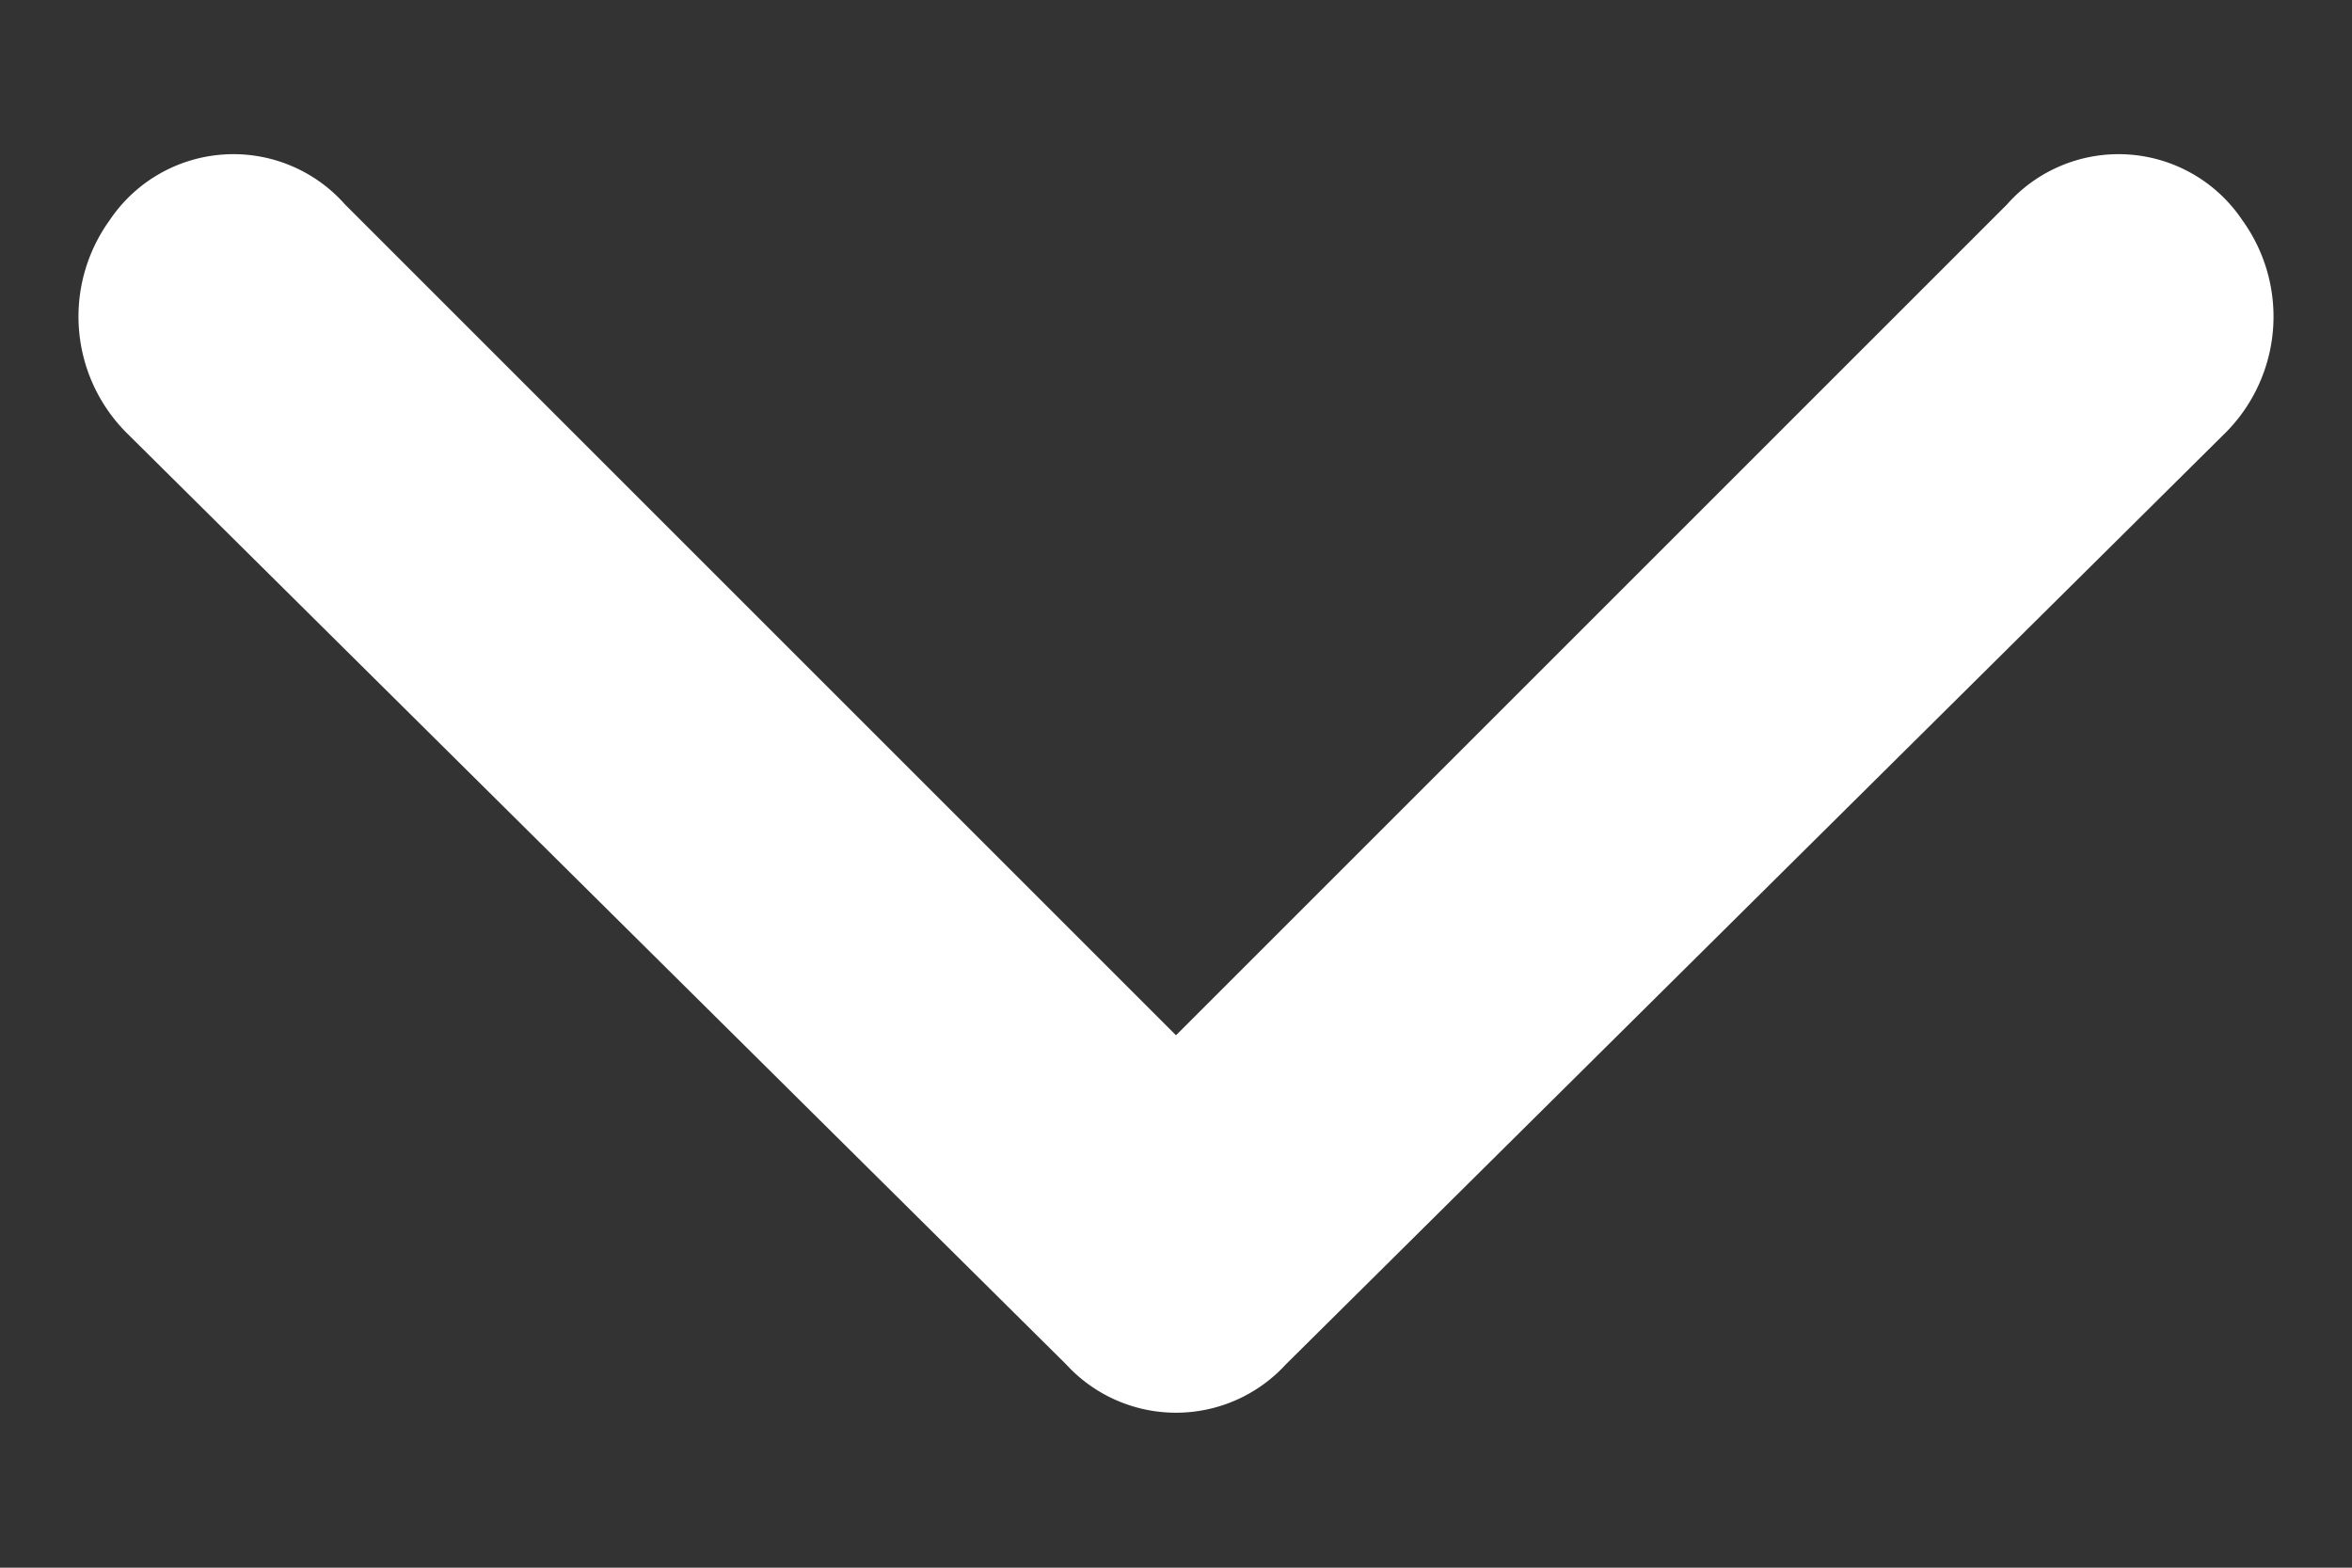
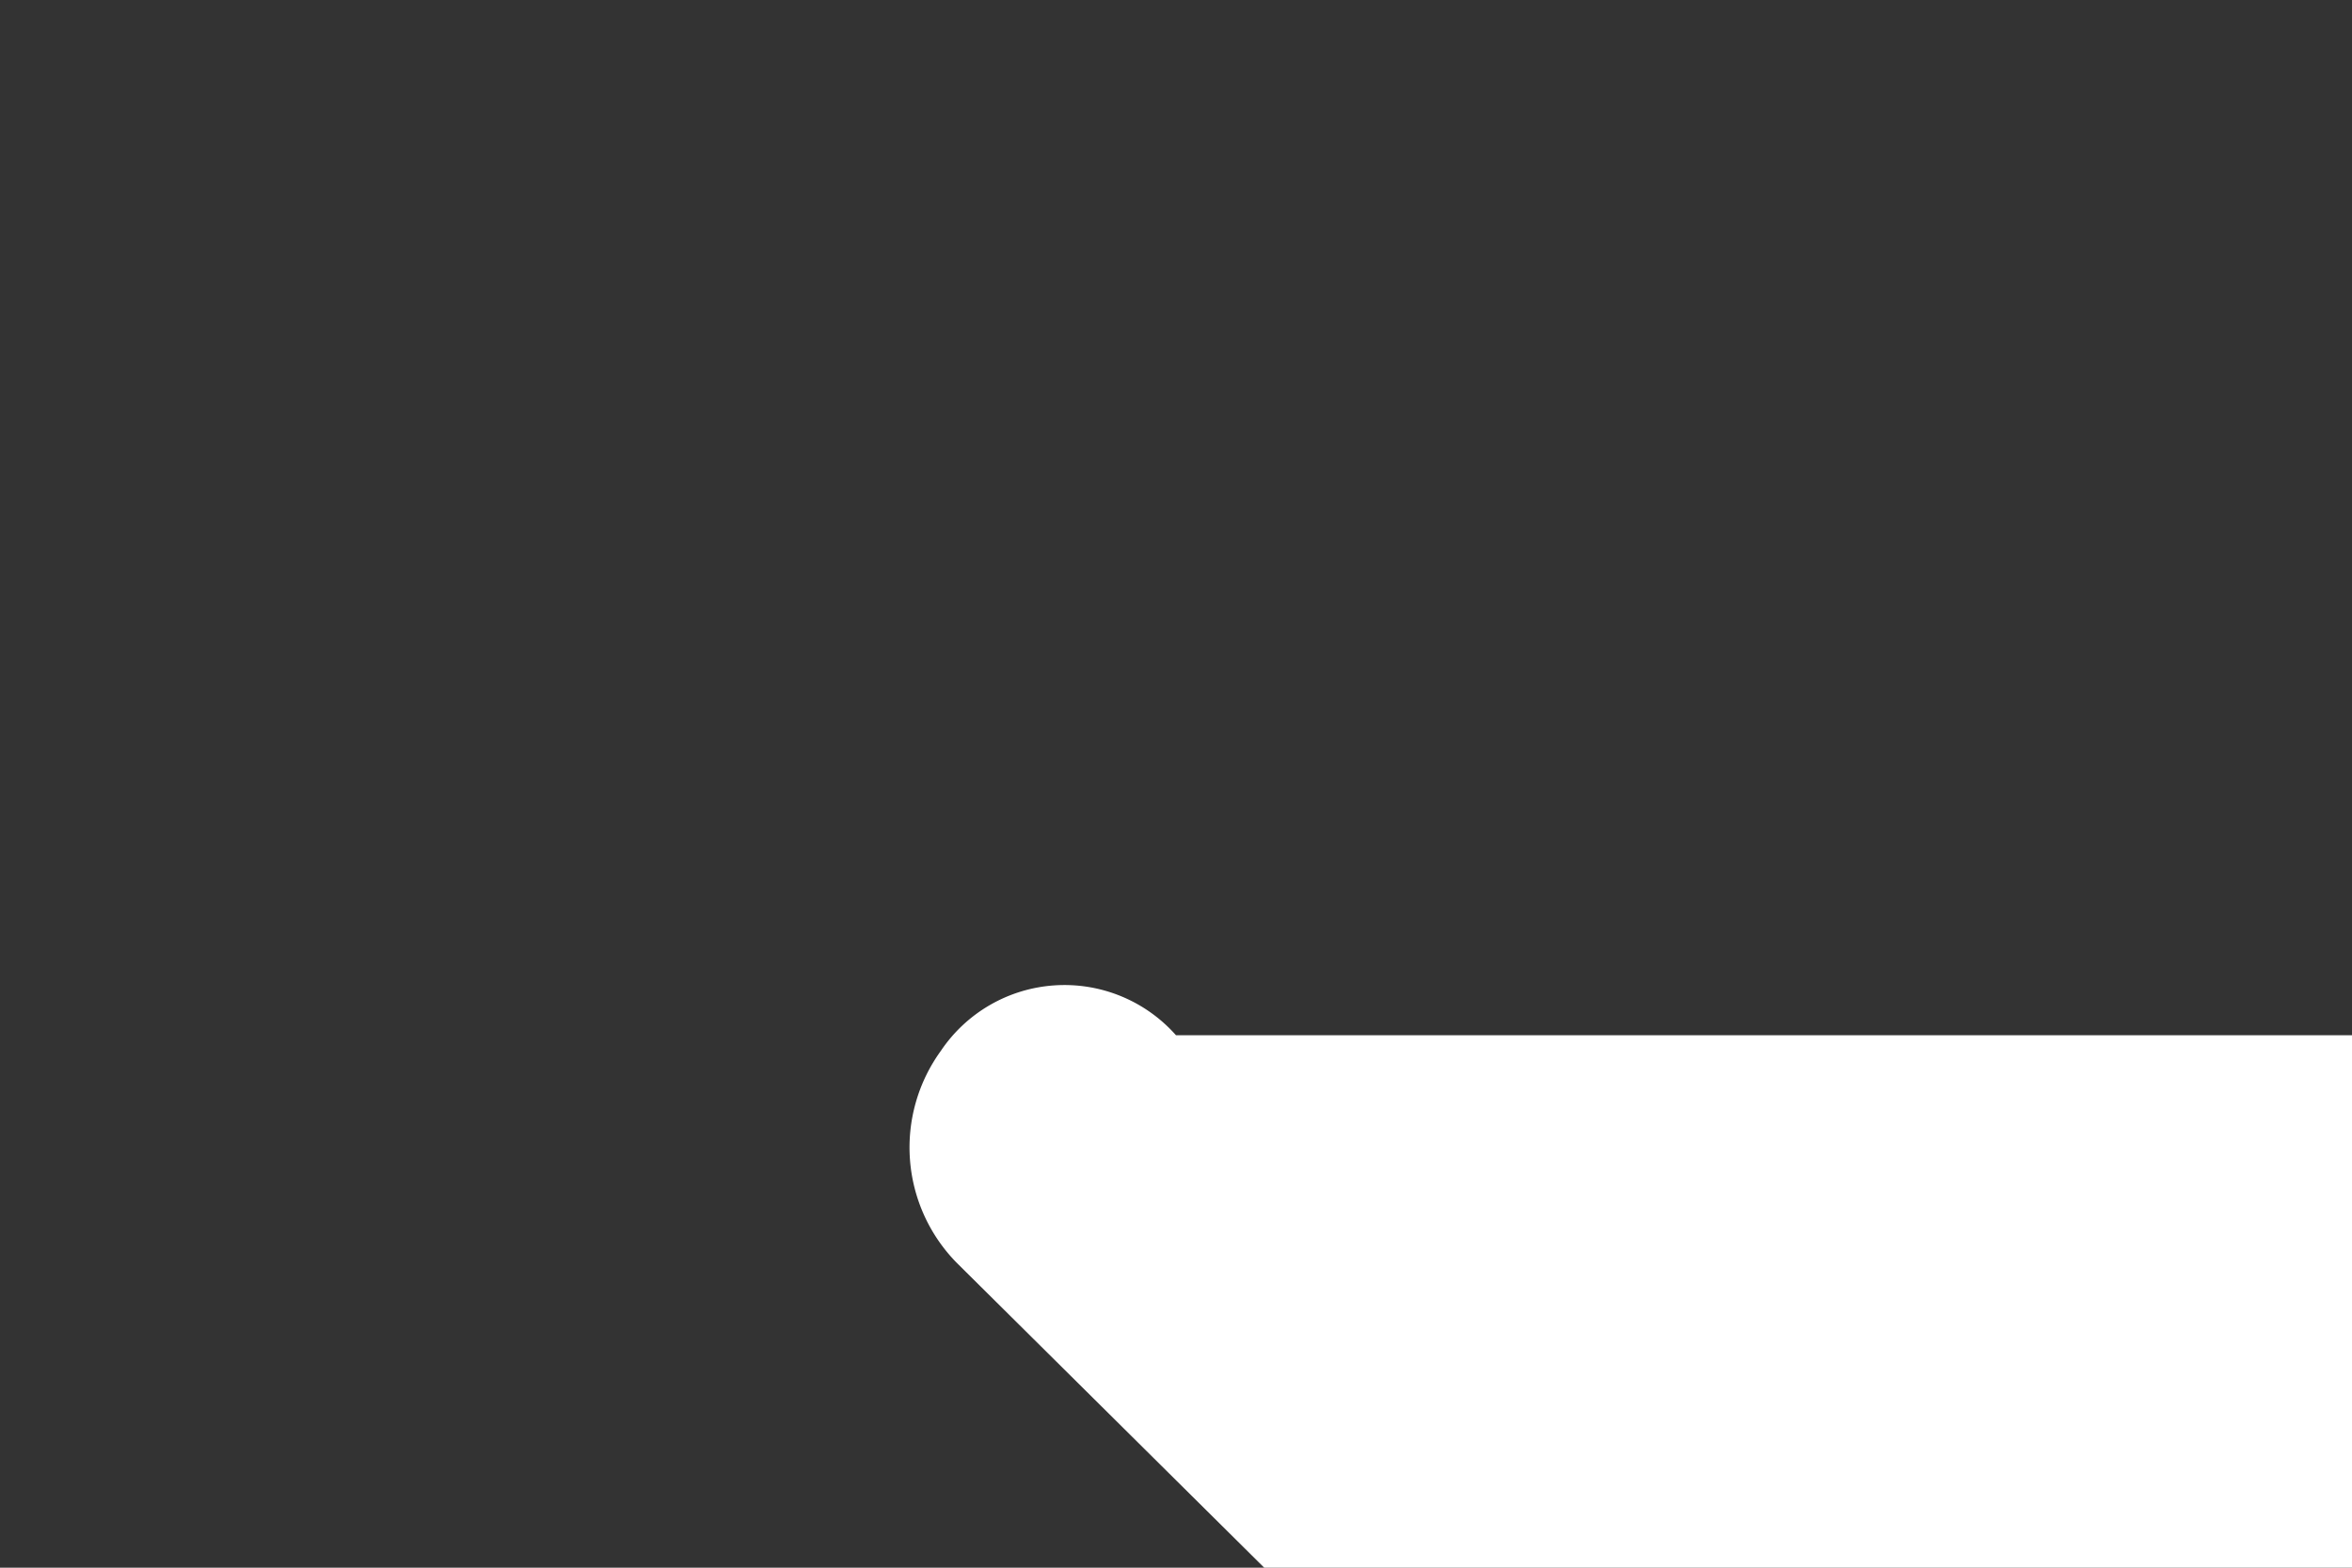
<svg xmlns="http://www.w3.org/2000/svg" width="12" height="8" viewBox="0 0 12 8">
  <rect x="0" y="0" width="12" height="8" fill="#333333" stroke="none" />
  <g>
    <g>
-       <path fill="#fff" d="M6 5.283l-4.24-4.24a.76.76 0 0 0-1.2.08.84.84 0 0 0 .08 1.08l4.8 4.76a.76.76 0 0 0 1.12 0l4.8-4.76a.84.84 0 0 0 .08-1.08.76.76 0 0 0-1.2-.08z" />
+       <path fill="#fff" d="M6 5.283a.76.76 0 0 0-1.2.08.84.84 0 0 0 .08 1.08l4.8 4.76a.76.76 0 0 0 1.12 0l4.8-4.76a.84.84 0 0 0 .08-1.08.76.76 0 0 0-1.2-.08z" />
    </g>
  </g>
</svg>